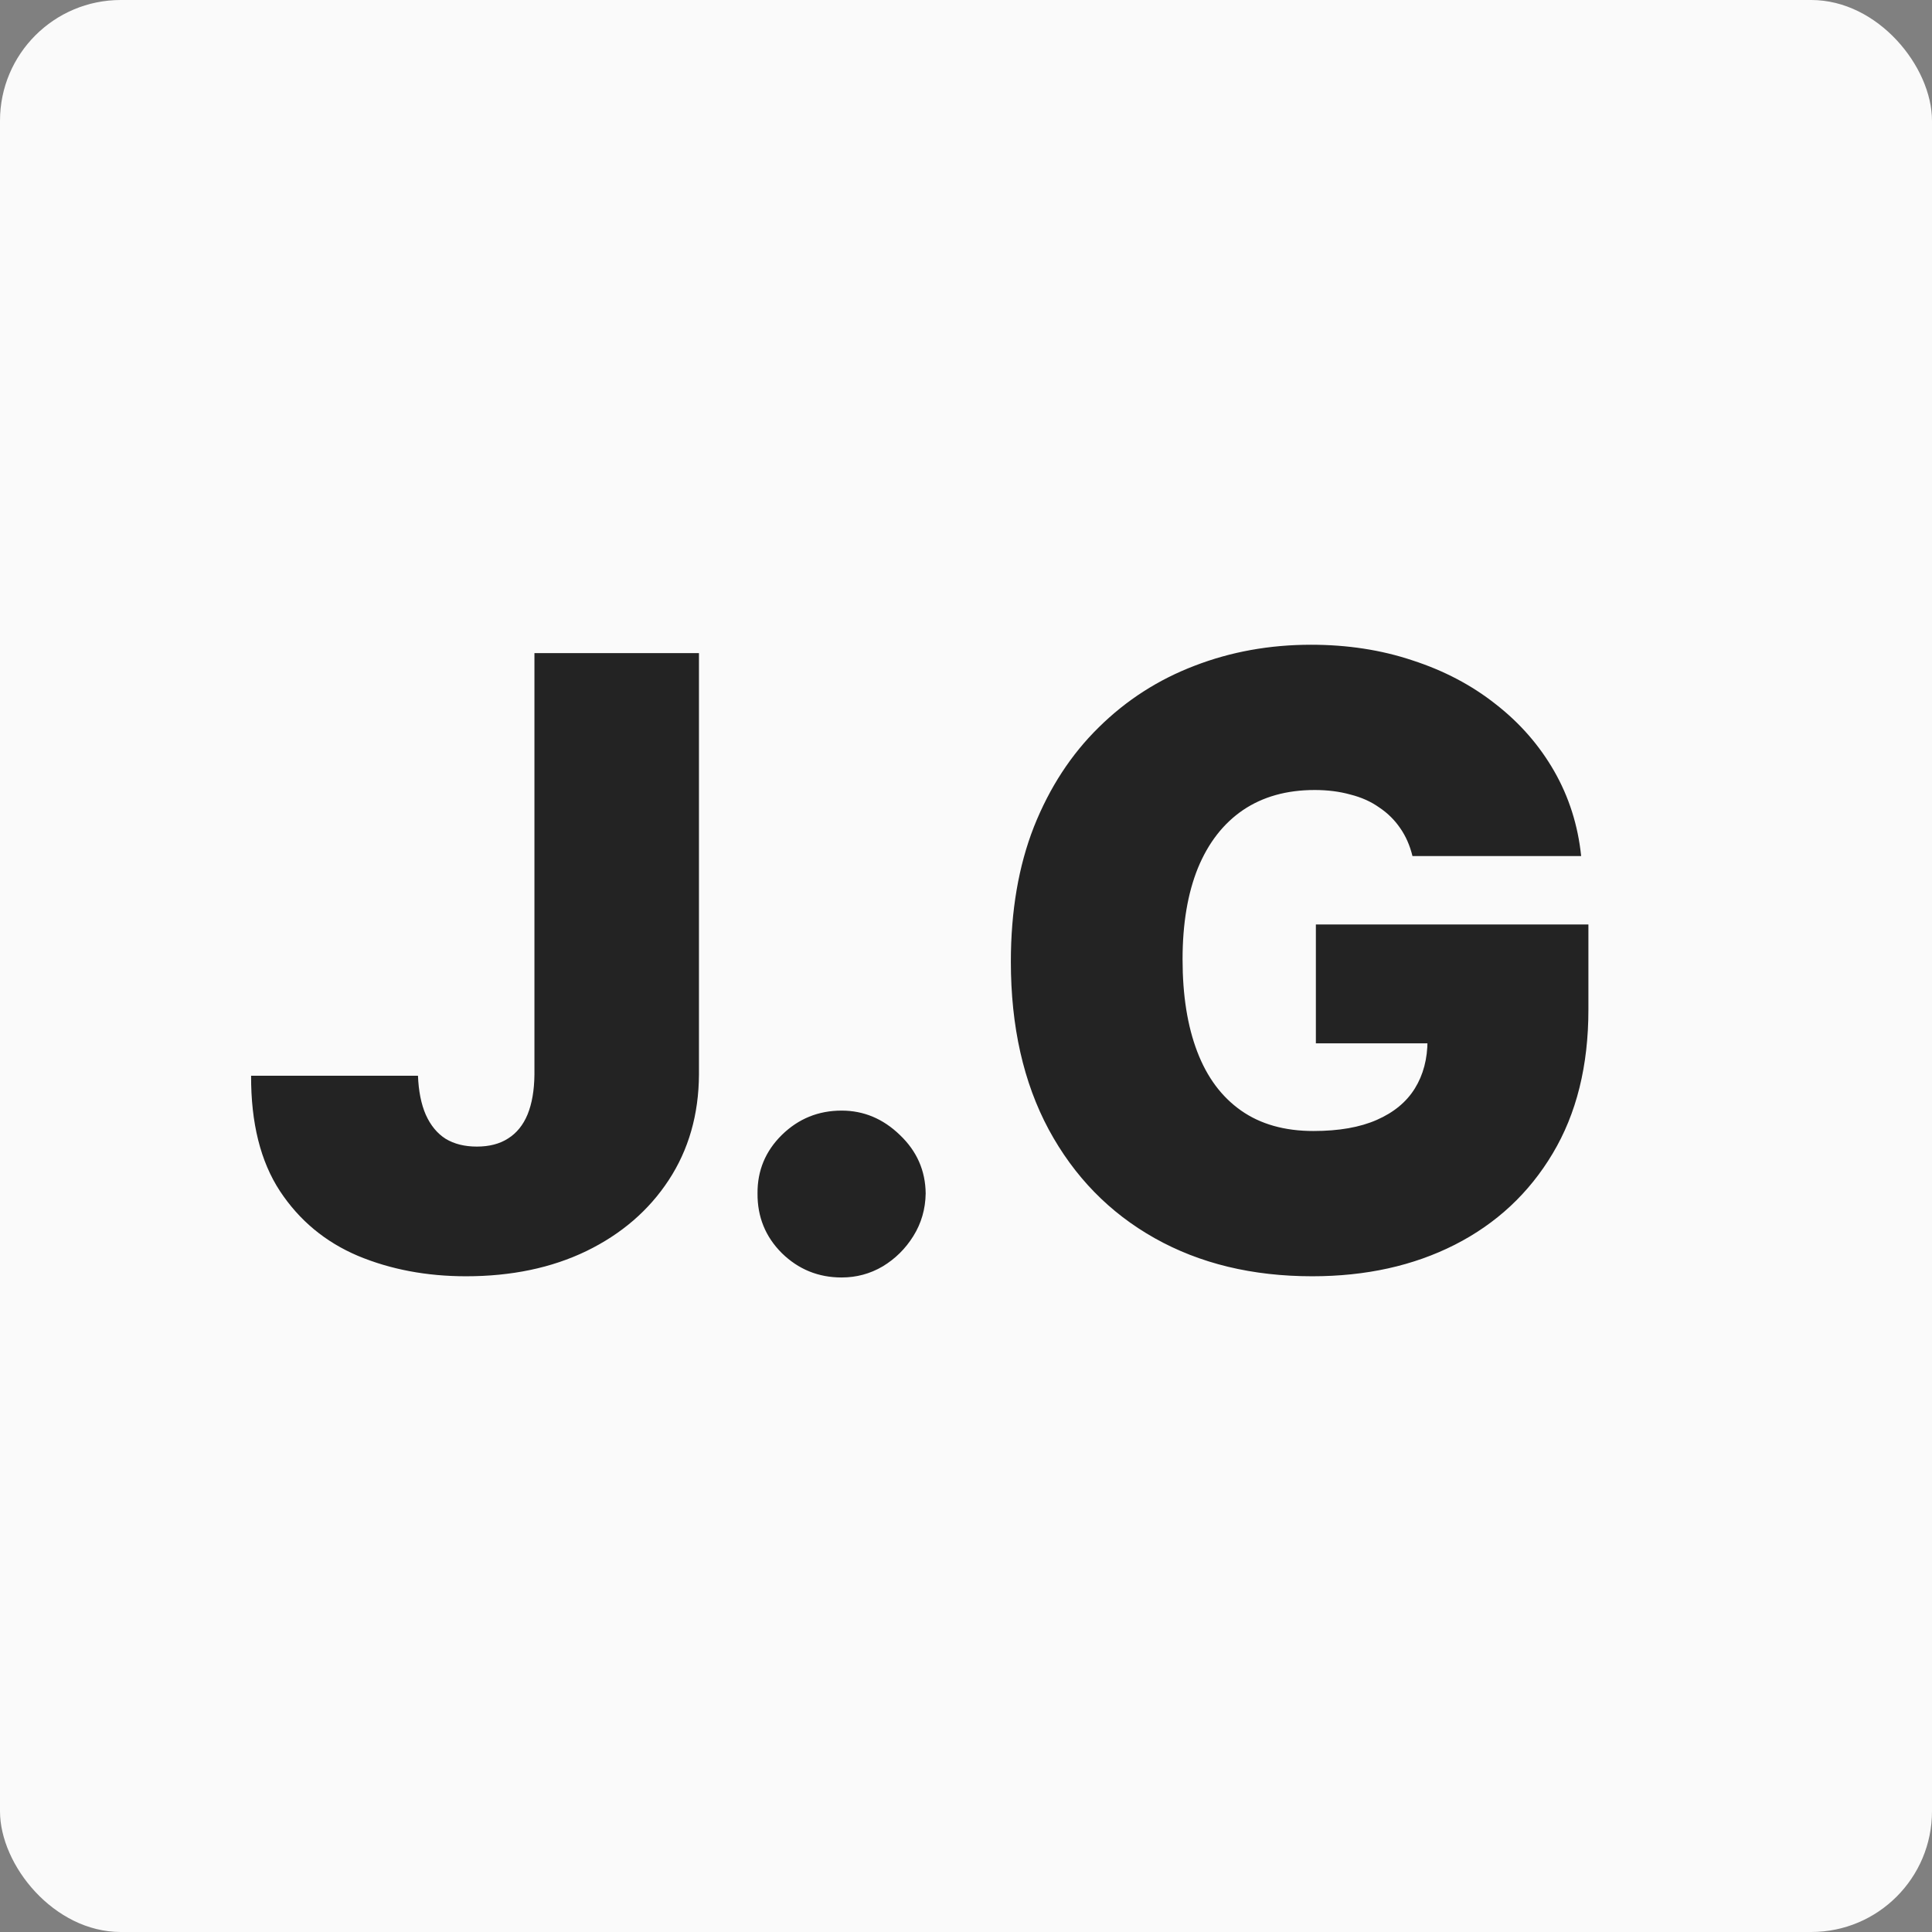
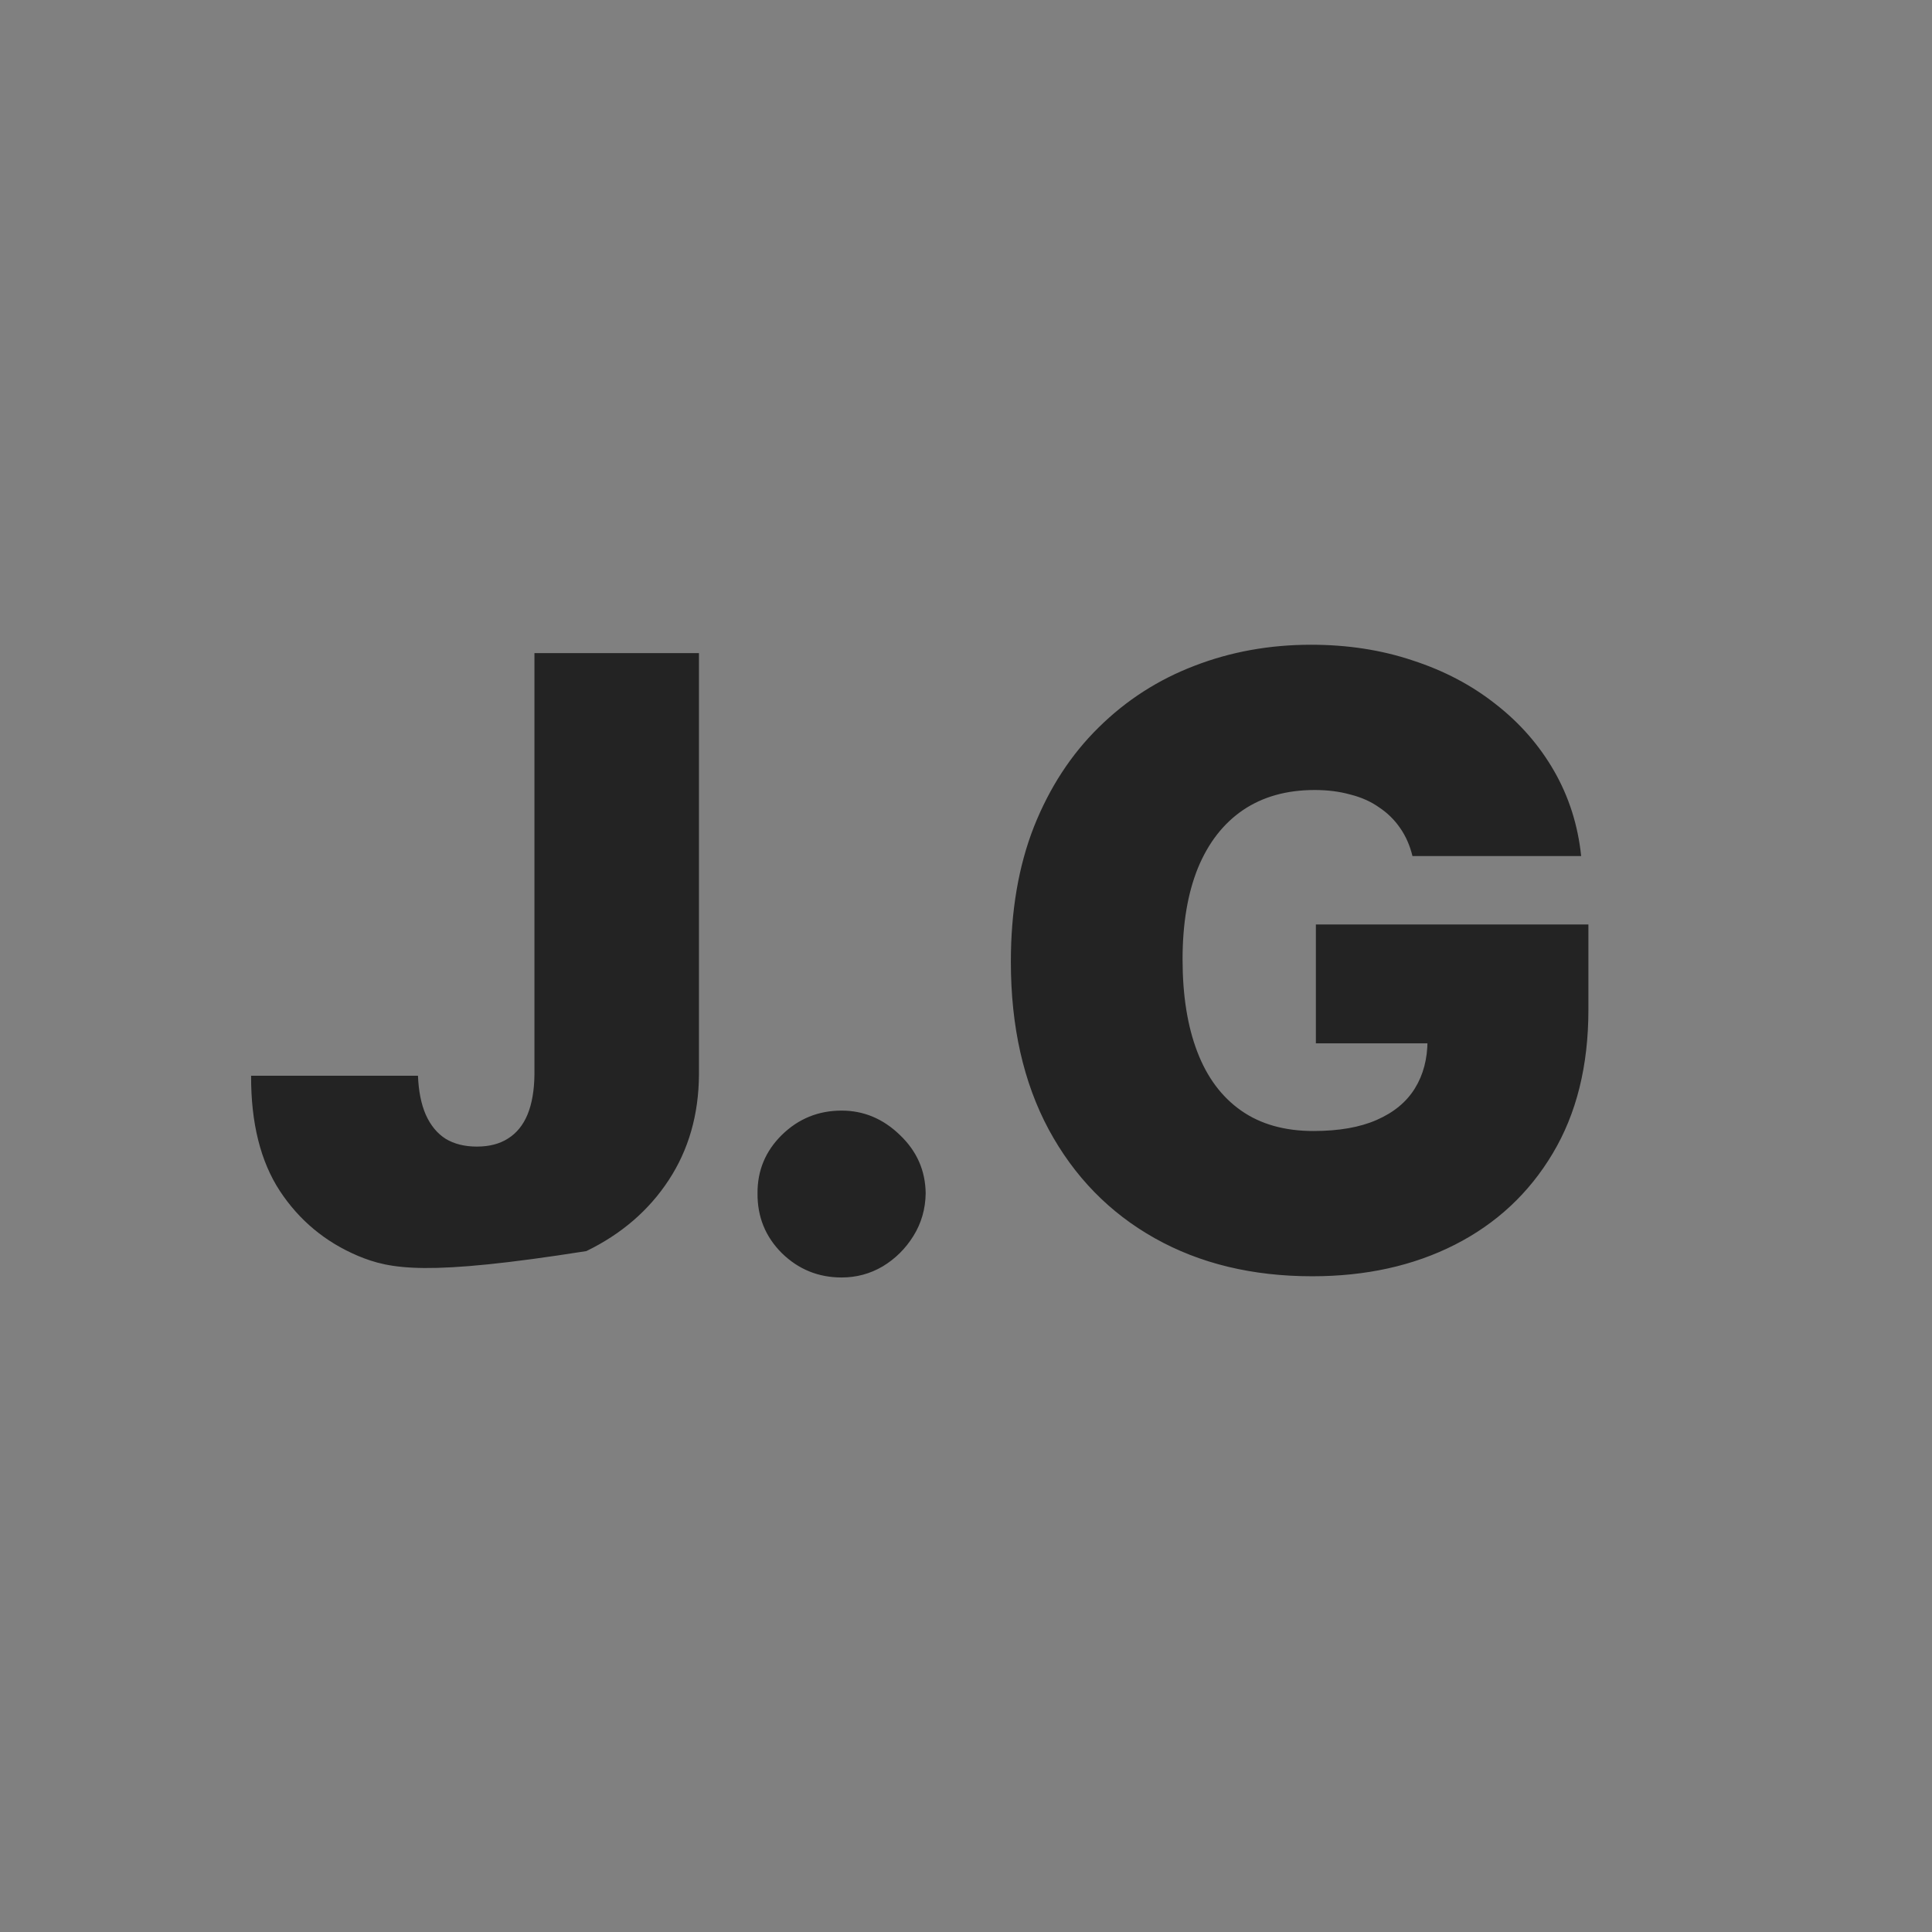
<svg xmlns="http://www.w3.org/2000/svg" width="32" height="32" viewBox="0 0 32 32" fill="none">
  <rect x="0" y="0" width="32" height="32" fill="#808080" stroke="none" />
-   <rect width="32" height="32" rx="2" fill="#FAFAFA" />
-   <path d="M8.852 10.818H11.577V17.798C11.573 18.461 11.406 19.044 11.075 19.548C10.746 20.049 10.292 20.44 9.712 20.722C9.136 21 8.471 21.139 7.719 21.139C7.066 21.139 6.469 21.026 5.929 20.801C5.389 20.572 4.958 20.215 4.636 19.727C4.315 19.237 4.156 18.6 4.159 17.818H6.923C6.933 18.073 6.976 18.289 7.053 18.465C7.132 18.64 7.241 18.773 7.381 18.862C7.523 18.948 7.696 18.991 7.898 18.991C8.103 18.991 8.276 18.947 8.415 18.857C8.557 18.768 8.665 18.635 8.738 18.459C8.811 18.28 8.849 18.06 8.852 17.798V10.818ZM13.94 21.159C13.555 21.159 13.225 21.025 12.95 20.756C12.678 20.485 12.544 20.155 12.547 19.767C12.544 19.389 12.678 19.066 12.95 18.798C13.225 18.529 13.555 18.395 13.94 18.395C14.304 18.395 14.626 18.529 14.904 18.798C15.186 19.066 15.328 19.389 15.332 19.767C15.328 20.026 15.26 20.261 15.128 20.473C14.998 20.682 14.829 20.849 14.621 20.975C14.412 21.098 14.185 21.159 13.94 21.159ZM23.395 14.179C23.352 14.003 23.284 13.849 23.192 13.717C23.099 13.581 22.983 13.466 22.844 13.374C22.708 13.277 22.549 13.206 22.366 13.16C22.187 13.11 21.99 13.085 21.775 13.085C21.311 13.085 20.915 13.196 20.587 13.418C20.262 13.64 20.013 13.96 19.841 14.378C19.672 14.796 19.587 15.299 19.587 15.889C19.587 16.486 19.668 16.996 19.831 17.421C19.993 17.845 20.235 18.169 20.557 18.395C20.878 18.62 21.277 18.733 21.755 18.733C22.176 18.733 22.525 18.672 22.804 18.549C23.085 18.426 23.296 18.252 23.435 18.027C23.574 17.802 23.644 17.537 23.644 17.232L24.121 17.281H21.795V15.312H26.309V16.724C26.309 17.652 26.112 18.446 25.717 19.106C25.326 19.762 24.786 20.266 24.096 20.617C23.41 20.965 22.623 21.139 21.735 21.139C20.744 21.139 19.874 20.929 19.125 20.508C18.376 20.087 17.791 19.487 17.37 18.708C16.952 17.929 16.743 17.003 16.743 15.929C16.743 15.087 16.871 14.341 17.126 13.692C17.385 13.042 17.743 12.494 18.2 12.046C18.657 11.595 19.186 11.256 19.786 11.027C20.386 10.795 21.029 10.679 21.715 10.679C22.318 10.679 22.878 10.765 23.395 10.938C23.916 11.107 24.375 11.348 24.773 11.663C25.174 11.975 25.497 12.345 25.742 12.772C25.987 13.2 26.136 13.669 26.189 14.179H23.395Z" fill="#232323" />
+   <path d="M8.852 10.818H11.577V17.798C11.573 18.461 11.406 19.044 11.075 19.548C10.746 20.049 10.292 20.44 9.712 20.722C7.066 21.139 6.469 21.026 5.929 20.801C5.389 20.572 4.958 20.215 4.636 19.727C4.315 19.237 4.156 18.6 4.159 17.818H6.923C6.933 18.073 6.976 18.289 7.053 18.465C7.132 18.64 7.241 18.773 7.381 18.862C7.523 18.948 7.696 18.991 7.898 18.991C8.103 18.991 8.276 18.947 8.415 18.857C8.557 18.768 8.665 18.635 8.738 18.459C8.811 18.28 8.849 18.06 8.852 17.798V10.818ZM13.94 21.159C13.555 21.159 13.225 21.025 12.95 20.756C12.678 20.485 12.544 20.155 12.547 19.767C12.544 19.389 12.678 19.066 12.95 18.798C13.225 18.529 13.555 18.395 13.94 18.395C14.304 18.395 14.626 18.529 14.904 18.798C15.186 19.066 15.328 19.389 15.332 19.767C15.328 20.026 15.26 20.261 15.128 20.473C14.998 20.682 14.829 20.849 14.621 20.975C14.412 21.098 14.185 21.159 13.94 21.159ZM23.395 14.179C23.352 14.003 23.284 13.849 23.192 13.717C23.099 13.581 22.983 13.466 22.844 13.374C22.708 13.277 22.549 13.206 22.366 13.16C22.187 13.11 21.99 13.085 21.775 13.085C21.311 13.085 20.915 13.196 20.587 13.418C20.262 13.64 20.013 13.96 19.841 14.378C19.672 14.796 19.587 15.299 19.587 15.889C19.587 16.486 19.668 16.996 19.831 17.421C19.993 17.845 20.235 18.169 20.557 18.395C20.878 18.62 21.277 18.733 21.755 18.733C22.176 18.733 22.525 18.672 22.804 18.549C23.085 18.426 23.296 18.252 23.435 18.027C23.574 17.802 23.644 17.537 23.644 17.232L24.121 17.281H21.795V15.312H26.309V16.724C26.309 17.652 26.112 18.446 25.717 19.106C25.326 19.762 24.786 20.266 24.096 20.617C23.41 20.965 22.623 21.139 21.735 21.139C20.744 21.139 19.874 20.929 19.125 20.508C18.376 20.087 17.791 19.487 17.37 18.708C16.952 17.929 16.743 17.003 16.743 15.929C16.743 15.087 16.871 14.341 17.126 13.692C17.385 13.042 17.743 12.494 18.2 12.046C18.657 11.595 19.186 11.256 19.786 11.027C20.386 10.795 21.029 10.679 21.715 10.679C22.318 10.679 22.878 10.765 23.395 10.938C23.916 11.107 24.375 11.348 24.773 11.663C25.174 11.975 25.497 12.345 25.742 12.772C25.987 13.2 26.136 13.669 26.189 14.179H23.395Z" fill="#232323" />
</svg>